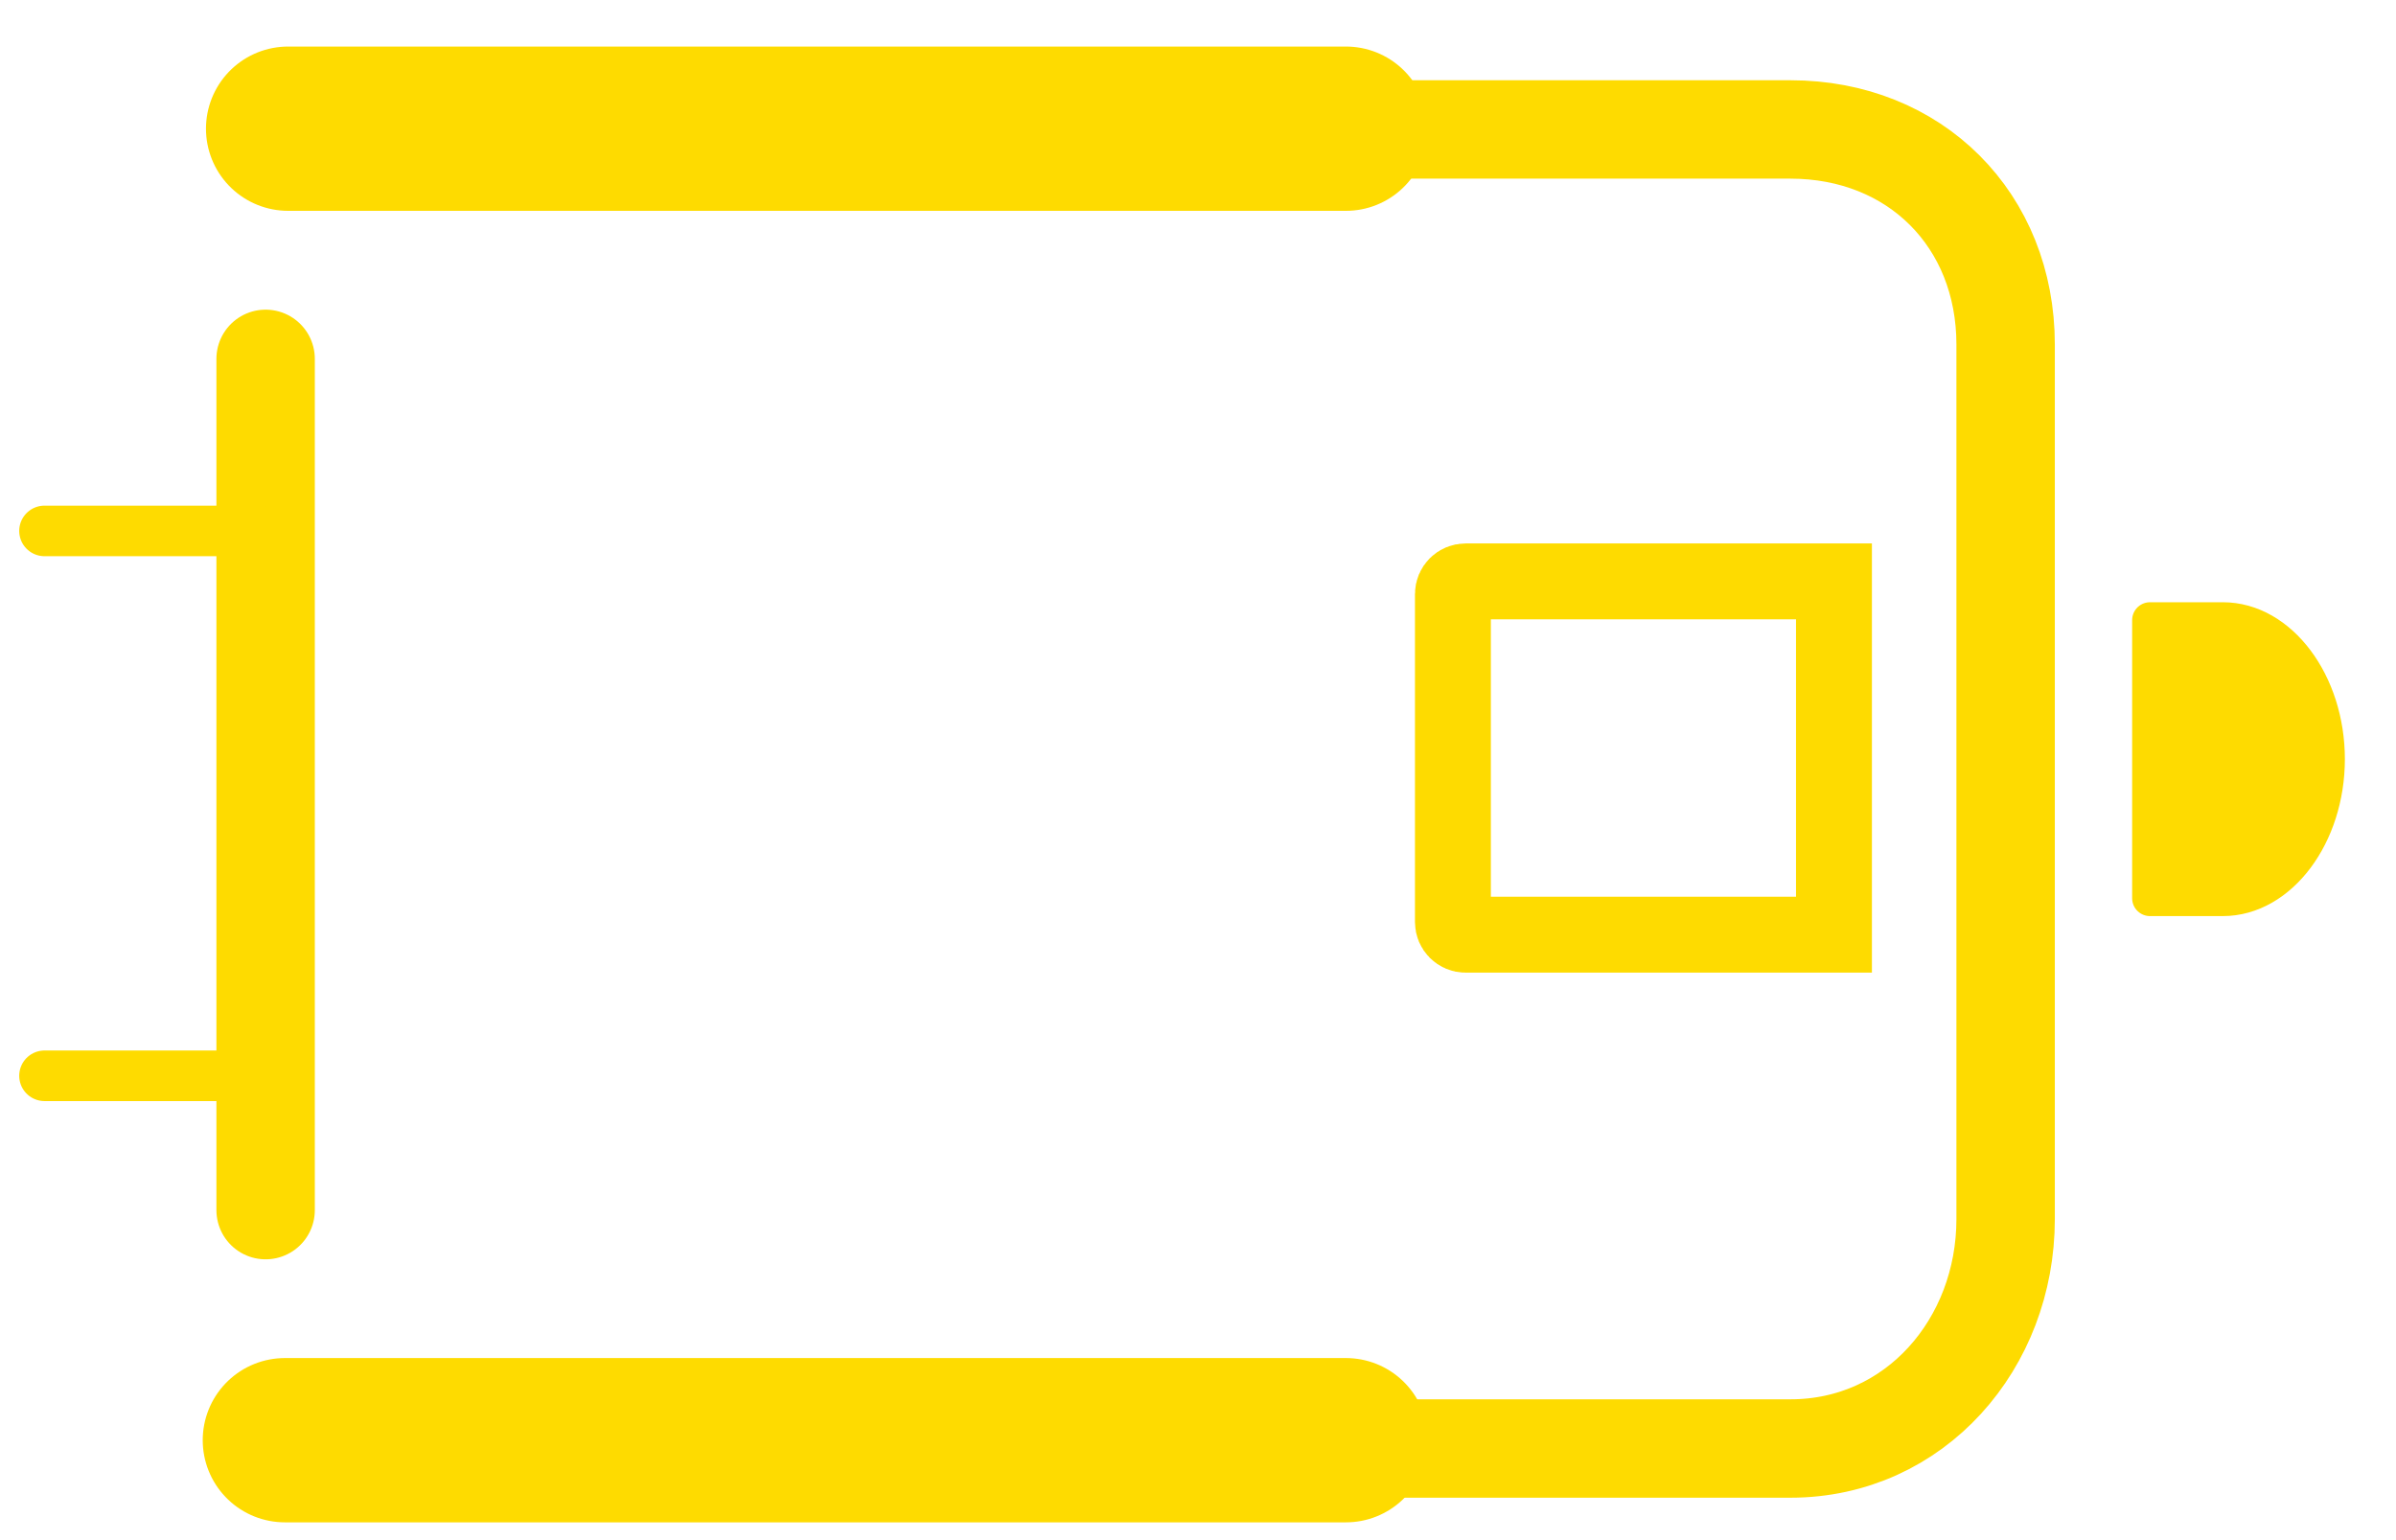
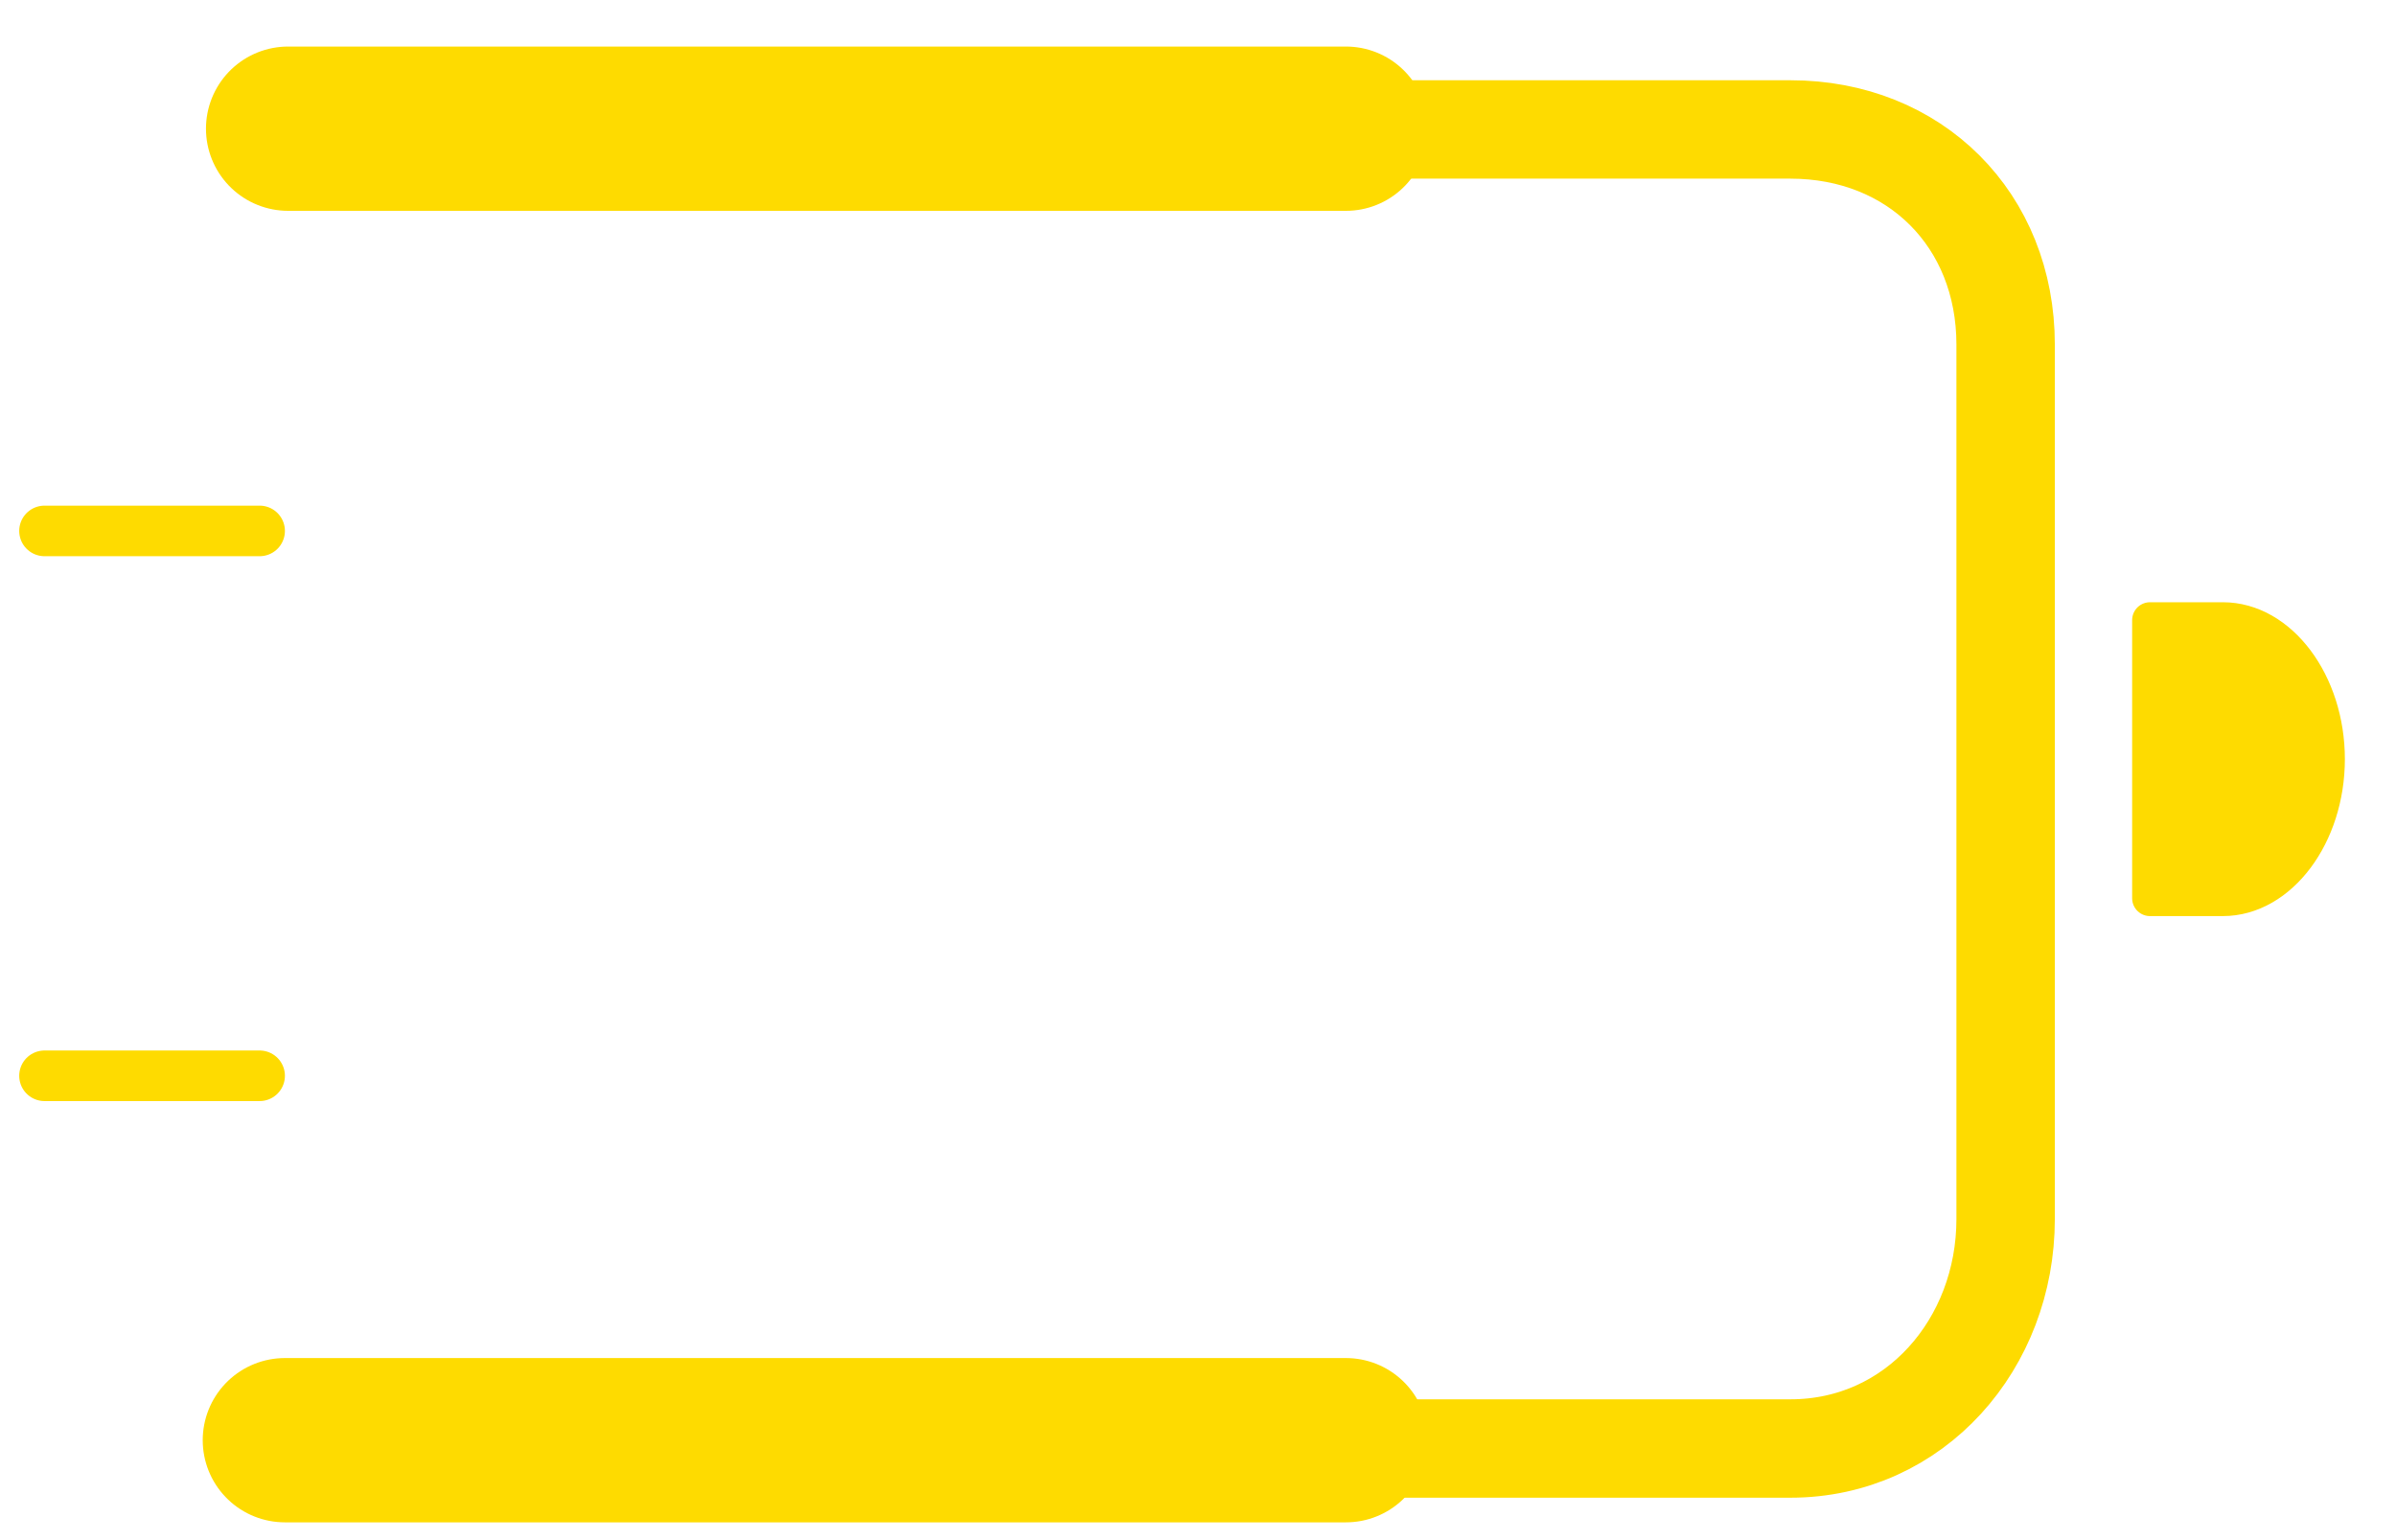
<svg xmlns="http://www.w3.org/2000/svg" width="28" height="18" fill="none" stroke="#fedb00">
  <g stroke-linejoin="round">
    <path fill-rule="evenodd" d="M25.125 7.247h.852c.665 0 1.217.737 1.217 1.625s-.552 1.626-1.217 1.626h-.852V7.247z" fill="#fedb00" stroke-width=".417" />
    <g stroke-linecap="round">
      <path d="M3.329 16.929h17.595c1.456 0 2.514-1.226 2.514-2.681V4.027c0-1.456-1.058-2.514-2.514-2.514H3.329" stroke-width="1.15" />
      <path d="M15.729 1.504H3.367m-.038 15.328h12.4" stroke-width="1.92" />
-       <path d="M3.104 14.143V4.194" stroke-width="1.15" />
    </g>
  </g>
  <path d="M.52 6.205h2.514M.52 12.573h2.514" stroke-linecap="round" stroke-width=".591" />
-   <path d="M17.127 6.795h4.305v4.129h-4.305c-.082 0-.148-.066-.148-.148V6.943c0-.082.066-.148.148-.148z" stroke-width=".887" />
</svg>